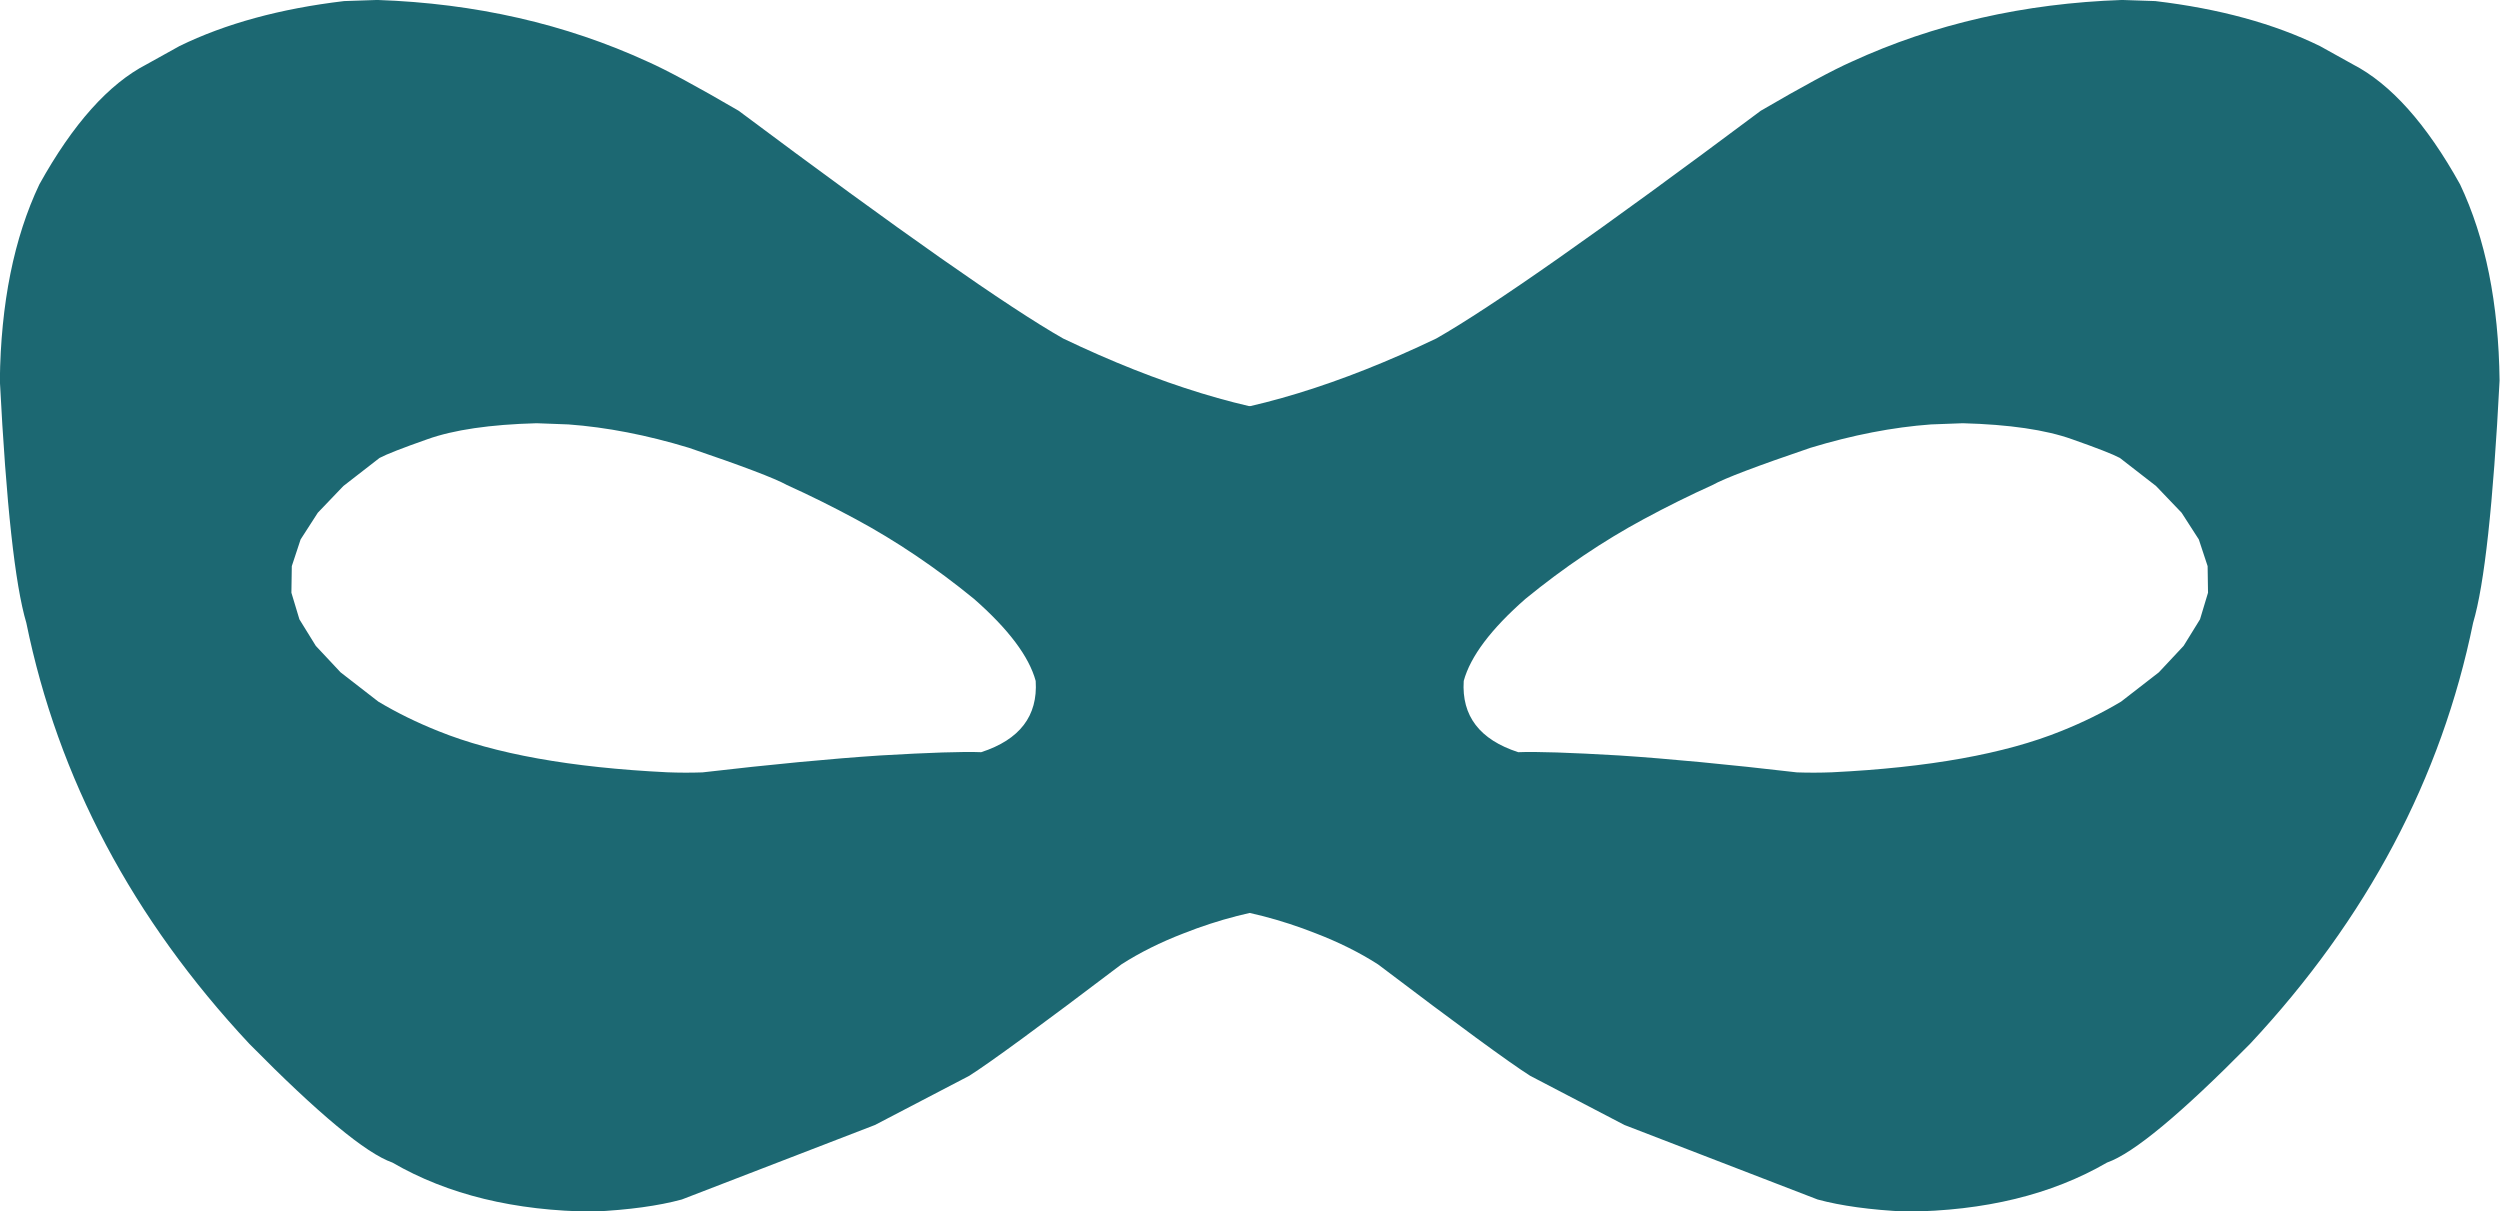
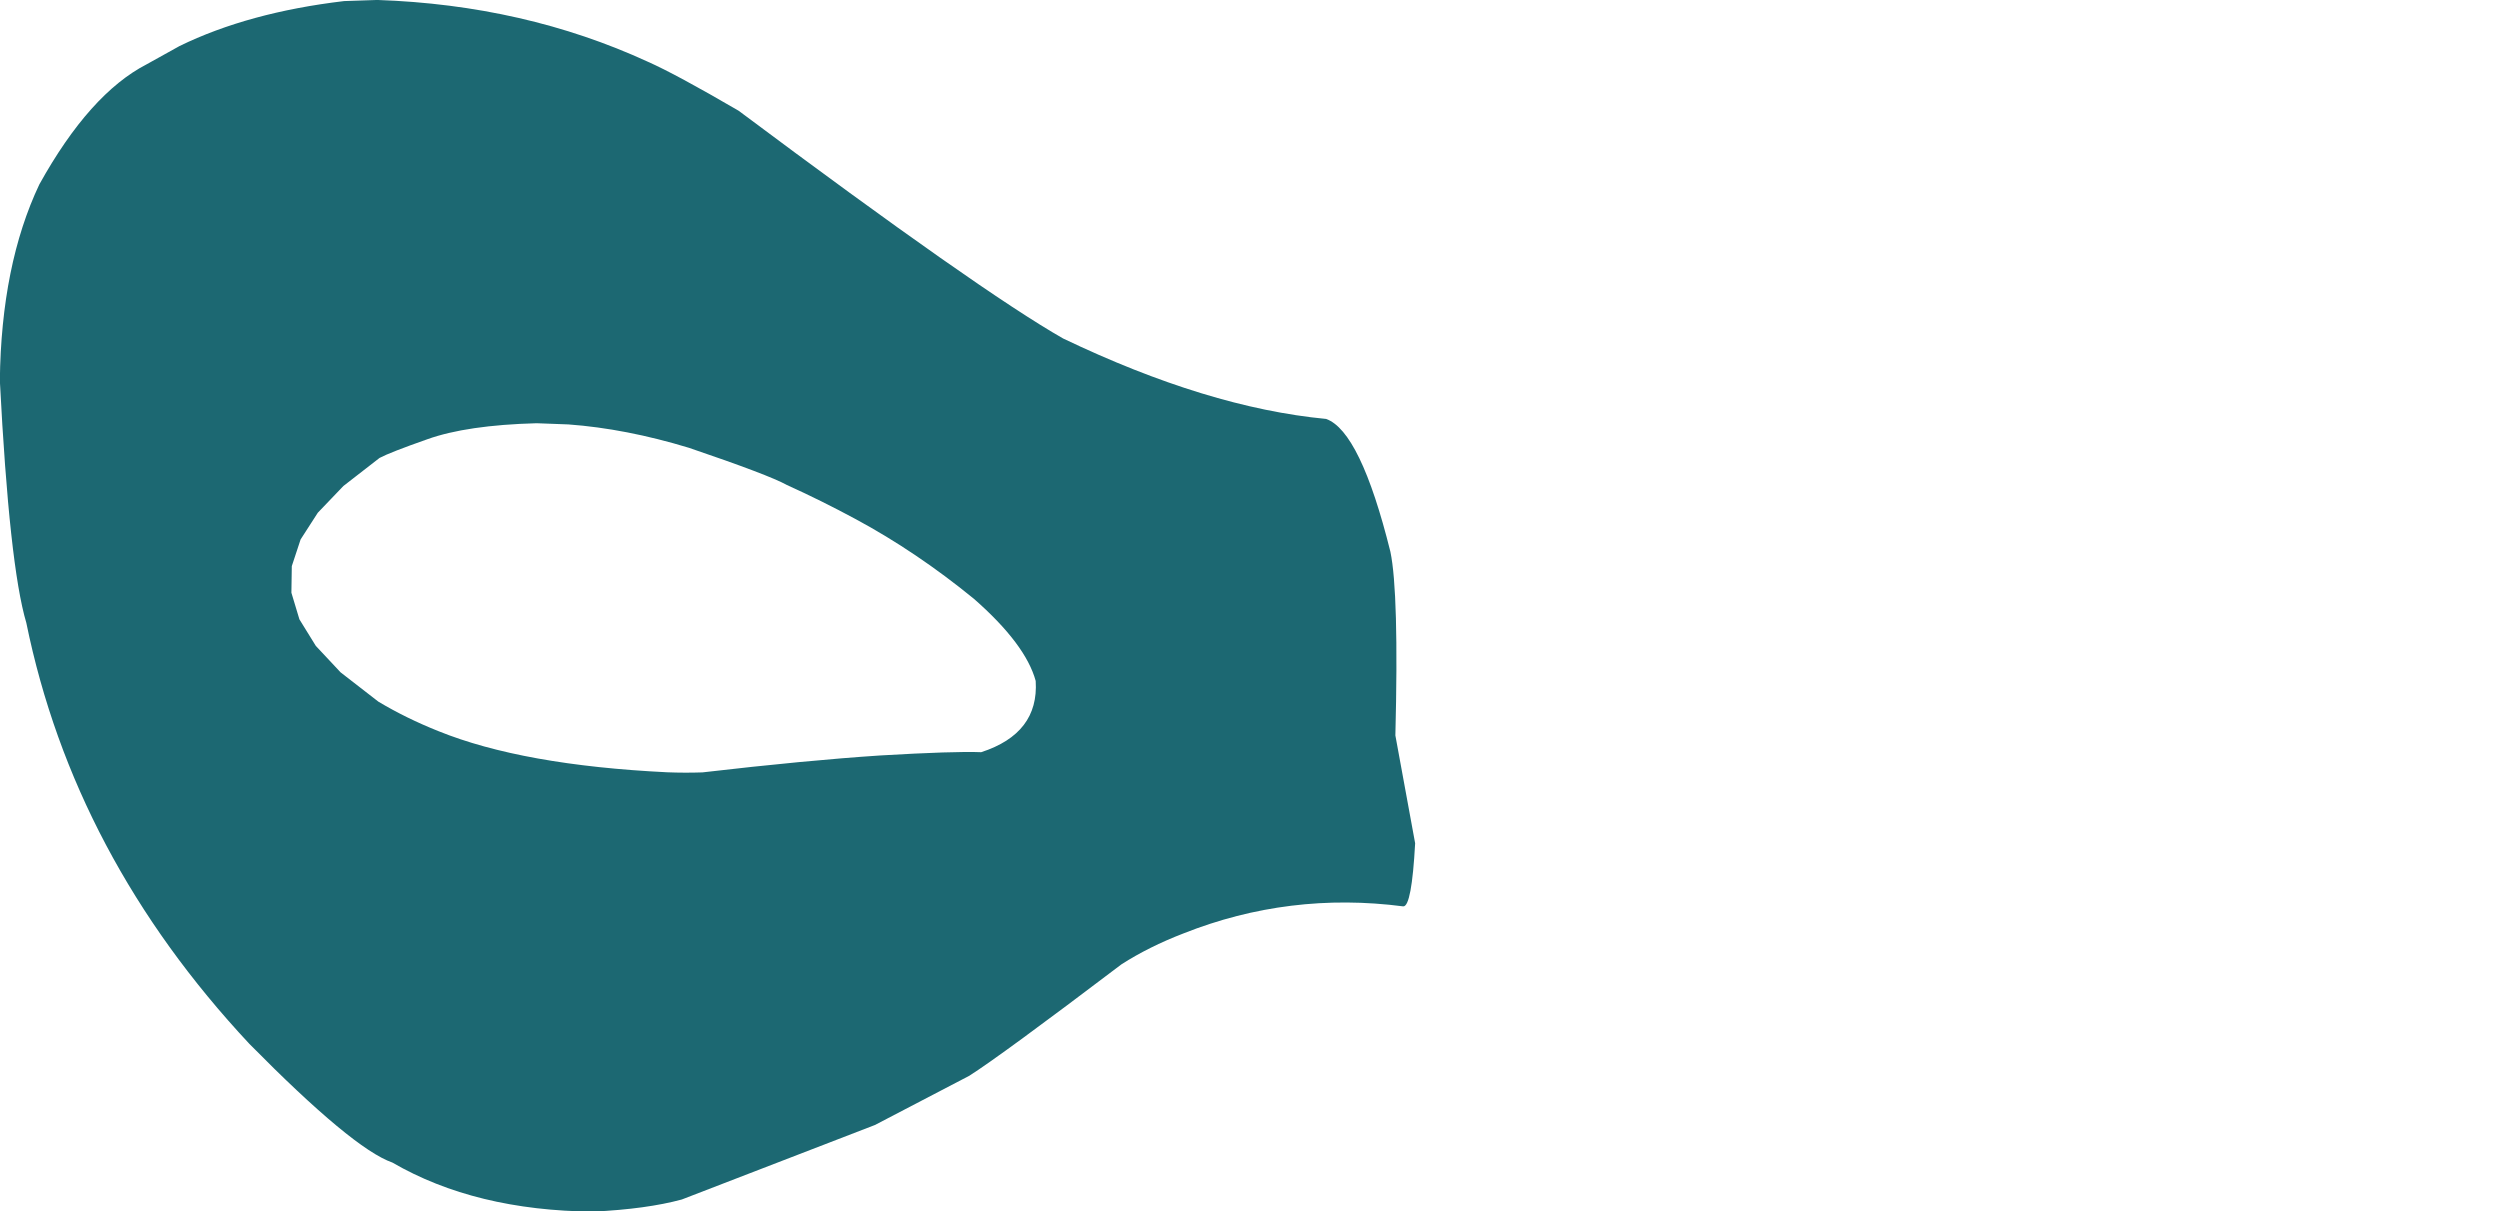
<svg xmlns="http://www.w3.org/2000/svg" fill="#000000" height="209.1" preserveAspectRatio="xMidYMid meet" version="1" viewBox="424.3 255.9 431.5 209.1" width="431.5" zoomAndPan="magnify">
  <g fill="#1c6872">
    <g id="change1_1">
      <path d="M516.917,328.95L522.412,329.155Q532.32,329.881,543.217,333.193Q557.055,337.897,560.119,339.613Q565.939,342.238,572.006,345.508Q582.481,351.154,592.396,359.254Q601.329,367.081,603.061,373.429Q603.637,382.49,593.652,385.729Q589.004,385.542,576.221,386.292Q563.4,387.138,545.538,389.214Q542.563,389.317,539.484,389.198Q514.513,387.98,499.962,382.091Q494.408,379.875,489.603,377.001L483.088,371.95L478.807,367.377L475.977,362.795L474.596,358.207L474.665,353.612L476.184,349.009L479.152,344.4L483.571,339.783L489.807,334.942Q491.573,333.992,498.07,331.71Q504.878,329.274,516.917,328.95 M489.424,255.893L483.696,256.086Q475.434,257.065,468.332,259.005Q461.23,260.945,455.288,263.846L449.636,266.987Q439.784,272.064,431.088,287.734Q424.514,301.61,424.273,321.584Q425.916,353.571,428.842,363.399Q437.074,403.67,467.334,436.062Q485.183,454.168,492.024,456.557Q506.348,464.865,526.736,465.026Q535.931,464.574,541.978,462.934L575.319,450.072L591.595,441.582Q597.03,438.132,617.856,422.35Q622.59,419.311,628.581,417.002Q646.808,409.787,666.501,412.339Q667.957,412.406,668.553,401.449L665.142,382.837Q665.759,358.207,664.282,351.128Q659.11,330.327,653.19,328.208Q632.737,326.262,607.798,314.325Q593.476,306.17,551.788,275.015Q540.947,268.69,536.107,266.551Q514.813,256.764,489.424,255.893" />
    </g>
    <g id="change1_2">
-       <path d="M763.083,328.95L757.588,329.155Q747.68,329.881,736.783,333.193Q722.945,337.897,719.881,339.613Q714.061,342.238,707.994,345.508Q697.519,351.154,687.604,359.254Q678.671,367.081,676.939,373.429Q676.363,382.49,686.348,385.729Q690.996,385.542,703.779,386.292Q716.6,387.138,734.462,389.214Q737.437,389.317,740.516,389.198Q765.487,387.98,780.038,382.091Q785.592,379.875,790.397,377.001L796.912,371.95L801.193,367.377L804.023,362.795L805.404,358.207L805.335,353.612L803.816,349.009L800.848,344.4L796.429,339.783L790.193,334.942Q788.427,333.992,781.93,331.71Q775.122,329.274,763.083,328.95 M790.576,255.893L796.304,256.086Q804.566,257.065,811.668,259.005Q818.77,260.945,824.712,263.846L830.364,266.987Q840.216,272.064,848.912,287.734Q855.486,301.61,855.727,321.584Q854.084,353.571,851.158,363.399Q842.926,403.67,812.666,436.062Q794.817,454.168,787.976,456.557Q773.652,464.865,753.264,465.026Q744.069,464.574,738.022,462.934L704.681,450.072L688.405,441.582Q682.97,438.132,662.144,422.35Q657.41,419.311,651.419,417.002Q633.192,409.787,613.499,412.339Q612.043,412.406,611.447,401.449L614.858,382.837Q614.241,358.207,615.718,351.128Q620.89,330.327,626.81,328.208Q647.263,326.262,672.202,314.325Q686.524,306.17,728.212,275.015Q739.053,268.69,743.893,266.551Q765.187,256.764,790.576,255.893" />
-     </g>
+       </g>
  </g>
</svg>